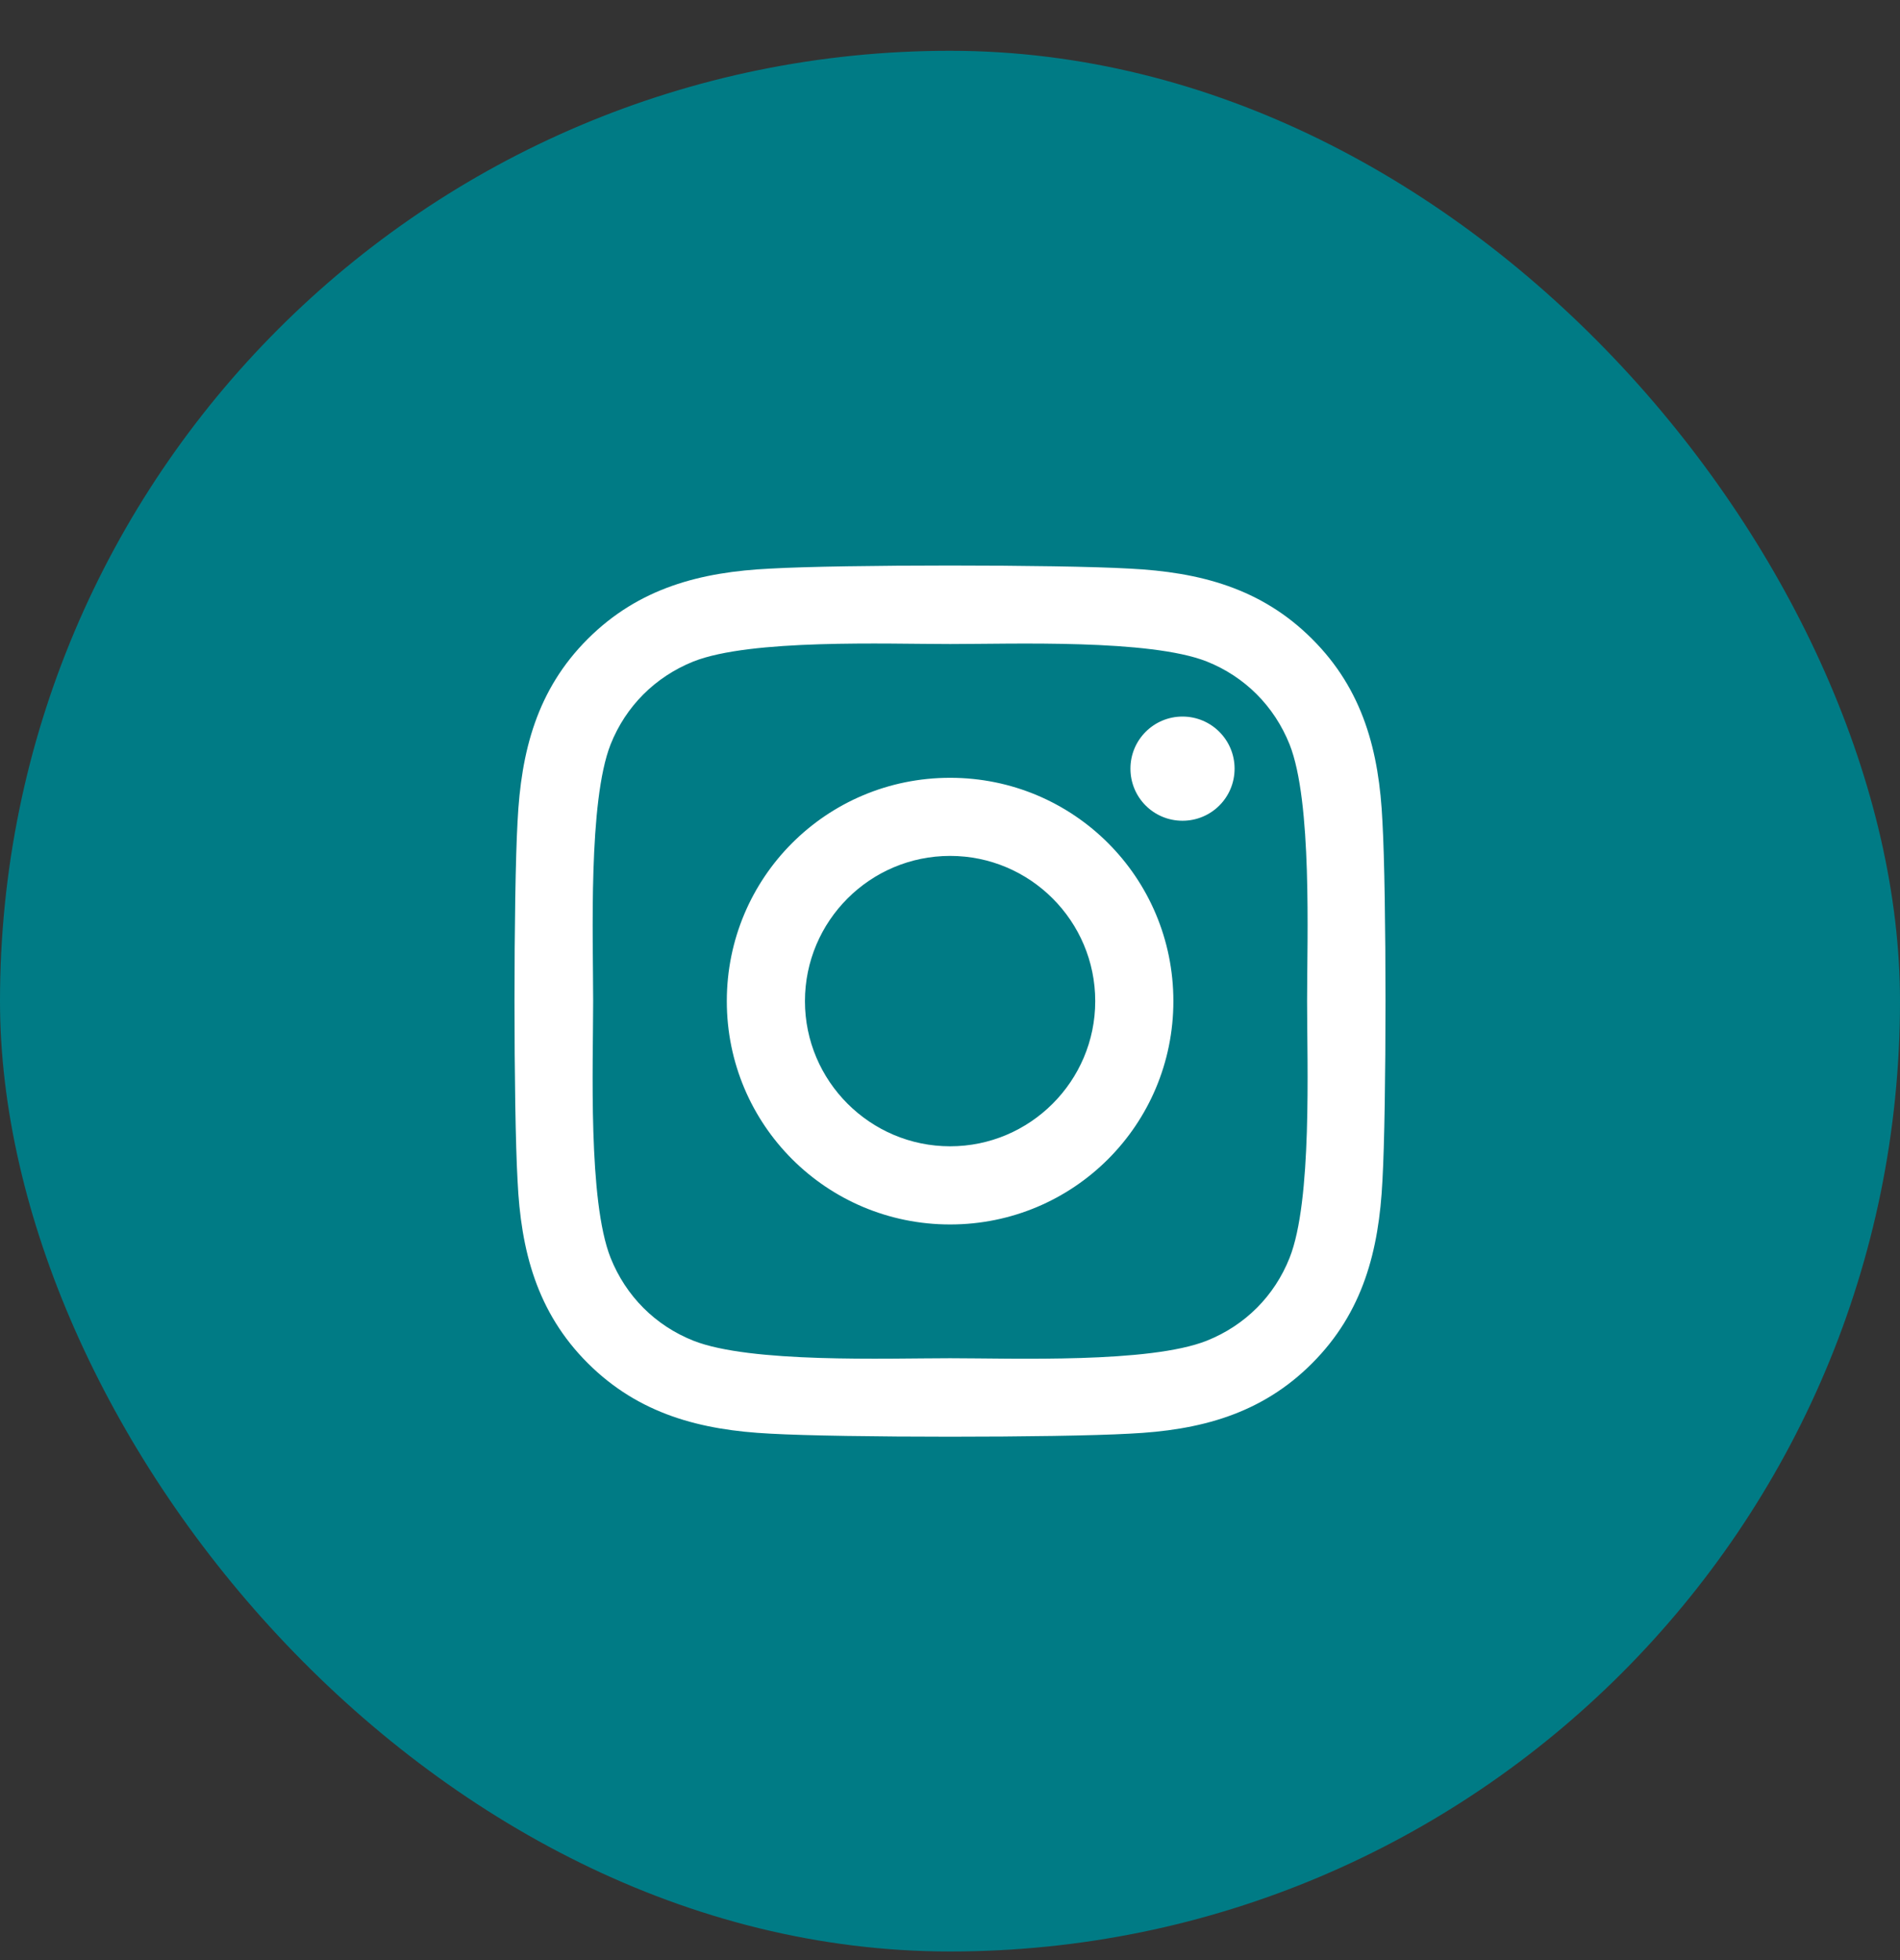
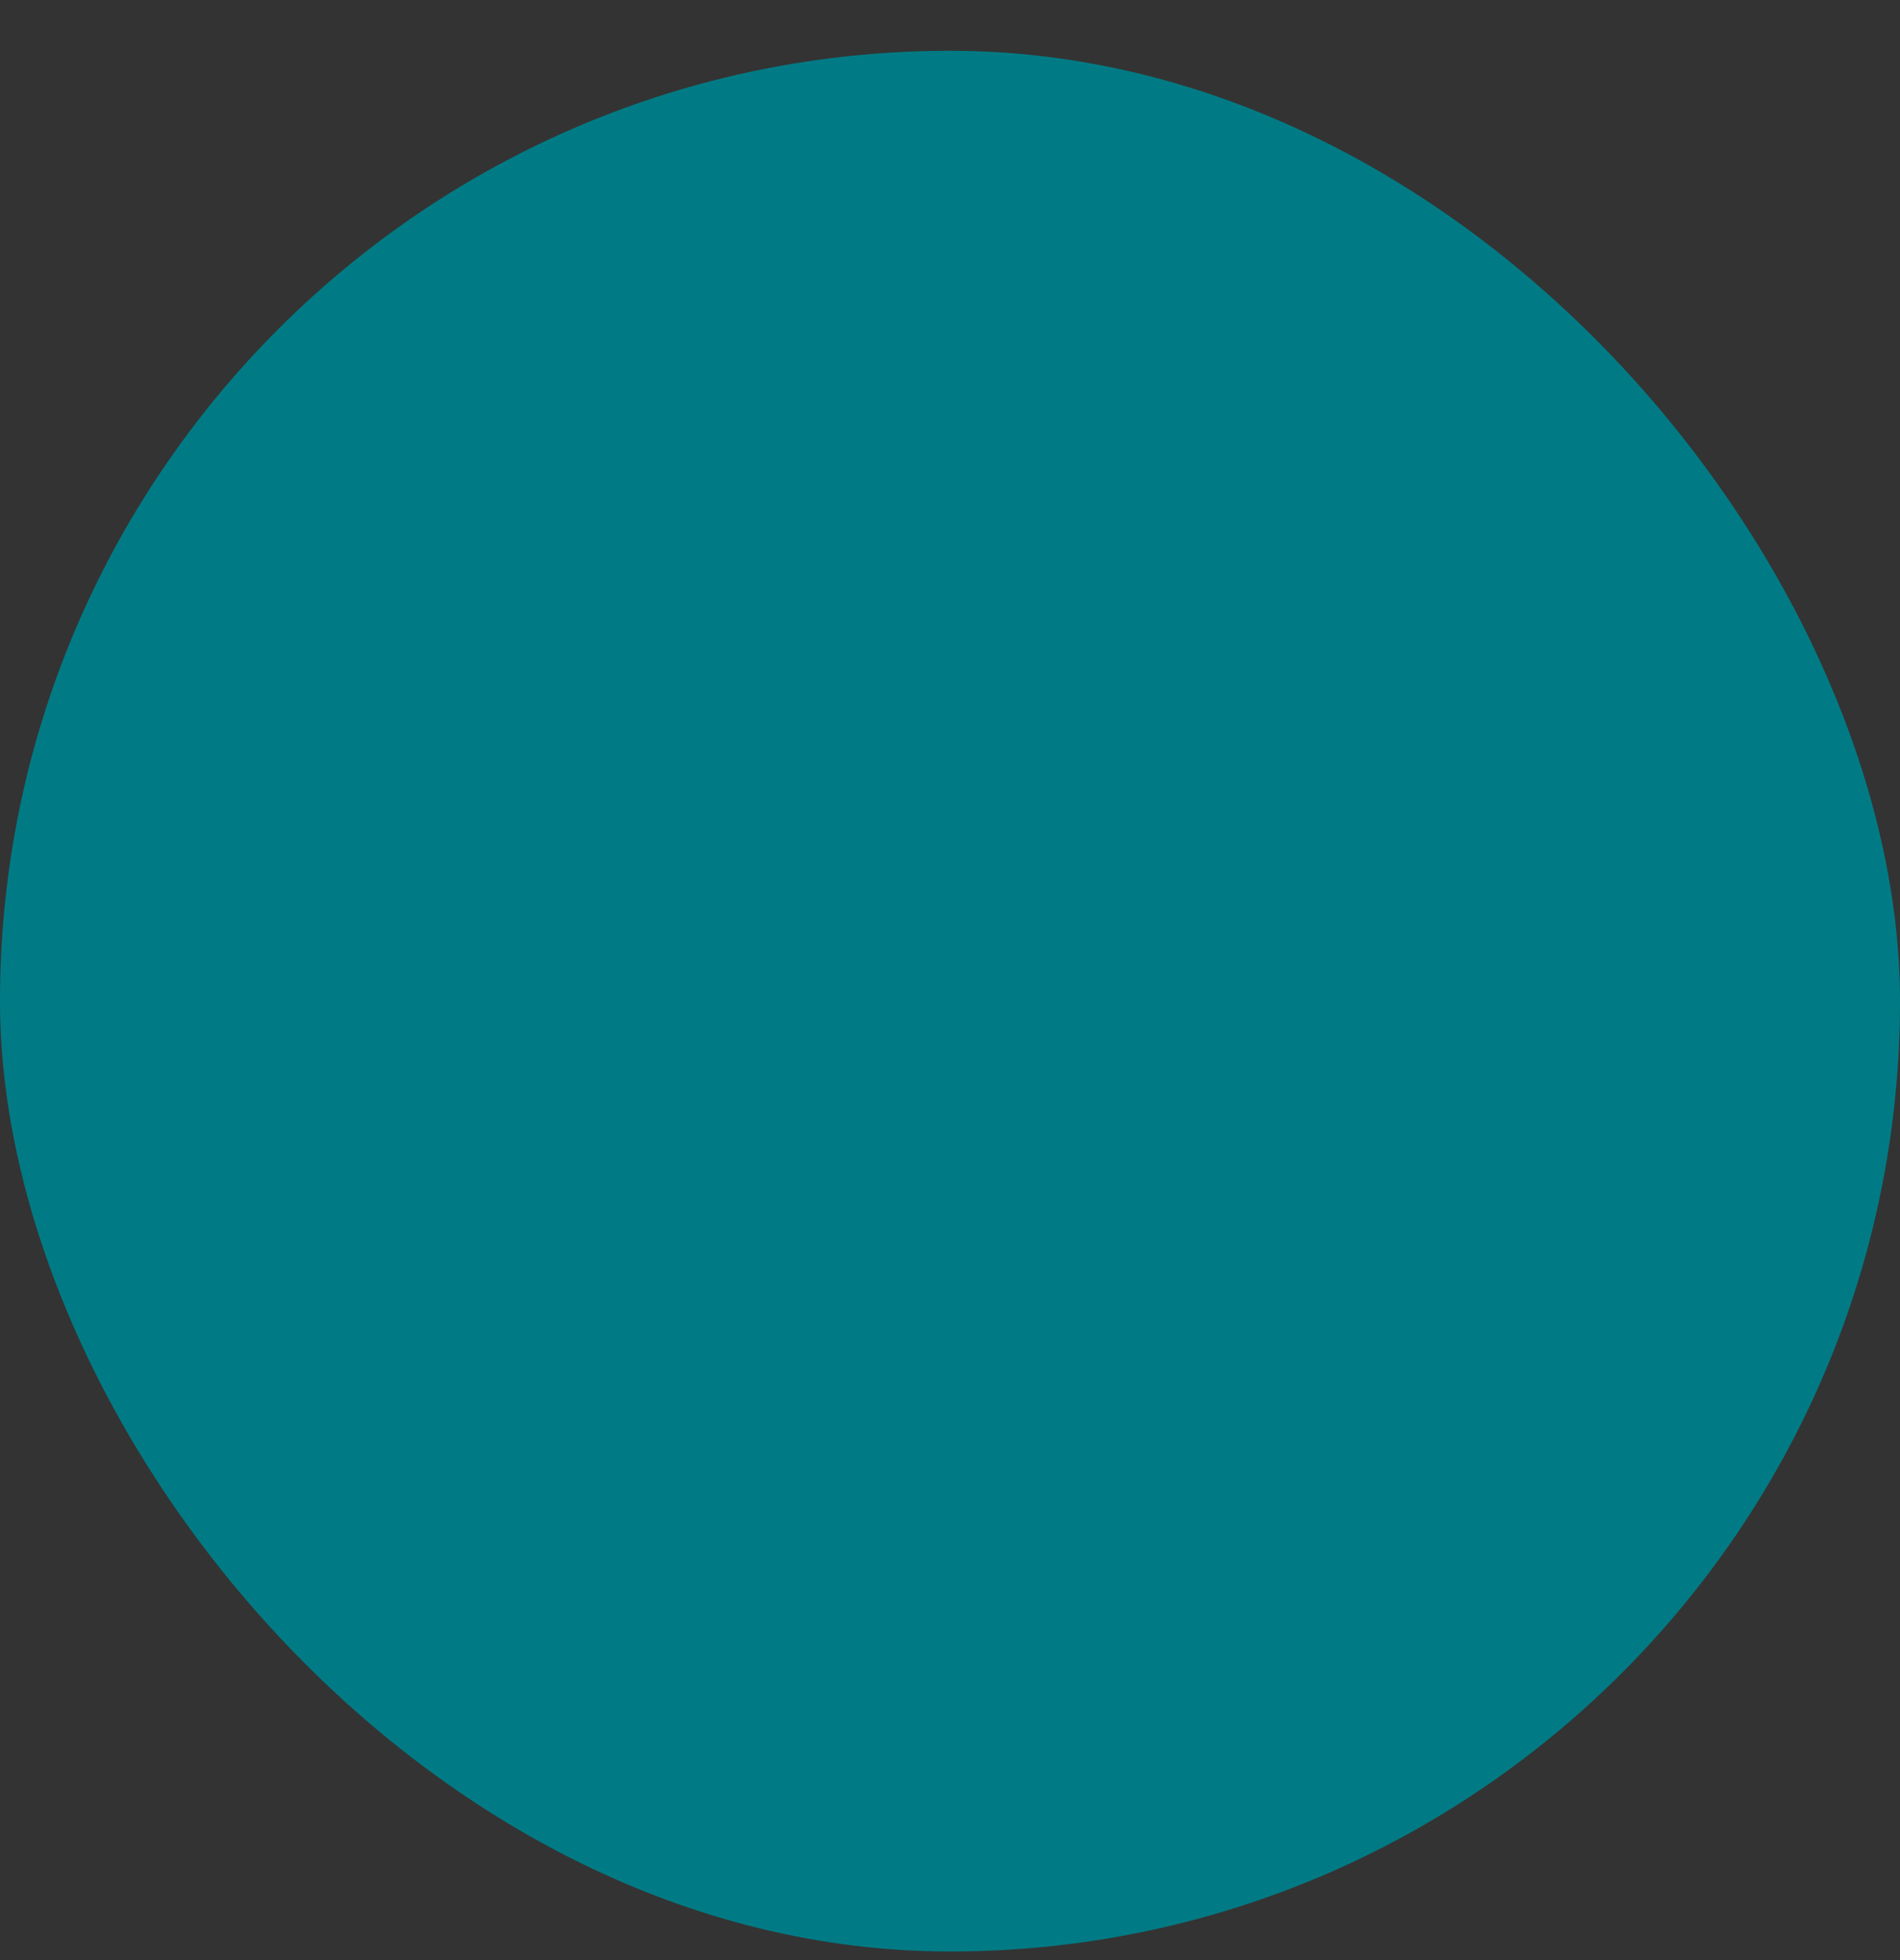
<svg xmlns="http://www.w3.org/2000/svg" width="32" height="33" viewBox="0 0 32 33" fill="none">
  <rect x="0" y="0" width="32" height="33" fill="#333333" stroke="none" />
  <rect y="0.855" width="32" height="32" rx="16" fill="#007B85" />
  <g clip-path="url(#clip0_828_5595)">
-     <path d="M16.002 13.095C13.92 13.095 12.241 14.773 12.241 16.855C12.241 18.936 13.92 20.615 16.002 20.615C18.083 20.615 19.762 18.936 19.762 16.855C19.762 14.773 18.083 13.095 16.002 13.095ZM16.002 19.299C14.657 19.299 13.557 18.203 13.557 16.855C13.557 15.507 14.653 14.41 16.002 14.41C17.35 14.41 18.446 15.507 18.446 16.855C18.446 18.203 17.347 19.299 16.002 19.299ZM20.793 12.941C20.793 13.428 20.4 13.818 19.916 13.818C19.428 13.818 19.039 13.425 19.039 12.941C19.039 12.456 19.431 12.064 19.916 12.064C20.4 12.064 20.793 12.456 20.793 12.941ZM23.283 13.831C23.228 12.656 22.959 11.615 22.099 10.758C21.241 9.9 20.201 9.632 19.026 9.573C17.815 9.504 14.185 9.504 12.974 9.573C11.803 9.629 10.762 9.897 9.901 10.755C9.041 11.612 8.775 12.653 8.717 13.828C8.648 15.039 8.648 18.668 8.717 19.879C8.772 21.054 9.041 22.094 9.901 22.952C10.762 23.809 11.8 24.078 12.974 24.137C14.185 24.205 17.815 24.205 19.026 24.137C20.201 24.081 21.241 23.813 22.099 22.952C22.956 22.094 23.224 21.054 23.283 19.879C23.352 18.668 23.352 15.042 23.283 13.831ZM21.719 21.178C21.464 21.82 20.97 22.314 20.325 22.572C19.359 22.955 17.069 22.867 16.002 22.867C14.935 22.867 12.641 22.952 11.678 22.572C11.037 22.317 10.543 21.823 10.284 21.178C9.901 20.213 9.99 17.922 9.99 16.855C9.99 15.788 9.905 13.494 10.284 12.532C10.54 11.89 11.034 11.396 11.678 11.137C12.644 10.755 14.935 10.843 16.002 10.843C17.069 10.843 19.363 10.758 20.325 11.137C20.966 11.393 21.46 11.887 21.719 12.532C22.102 13.497 22.014 15.788 22.014 16.855C22.014 17.922 22.102 20.216 21.719 21.178Z" fill="white" />
-   </g>
+     </g>
  <defs>
    <clipPath id="clip0_828_5595">
      <rect width="16" height="14.667" fill="white" transform="translate(8 9.521)" />
    </clipPath>
  </defs>
</svg>